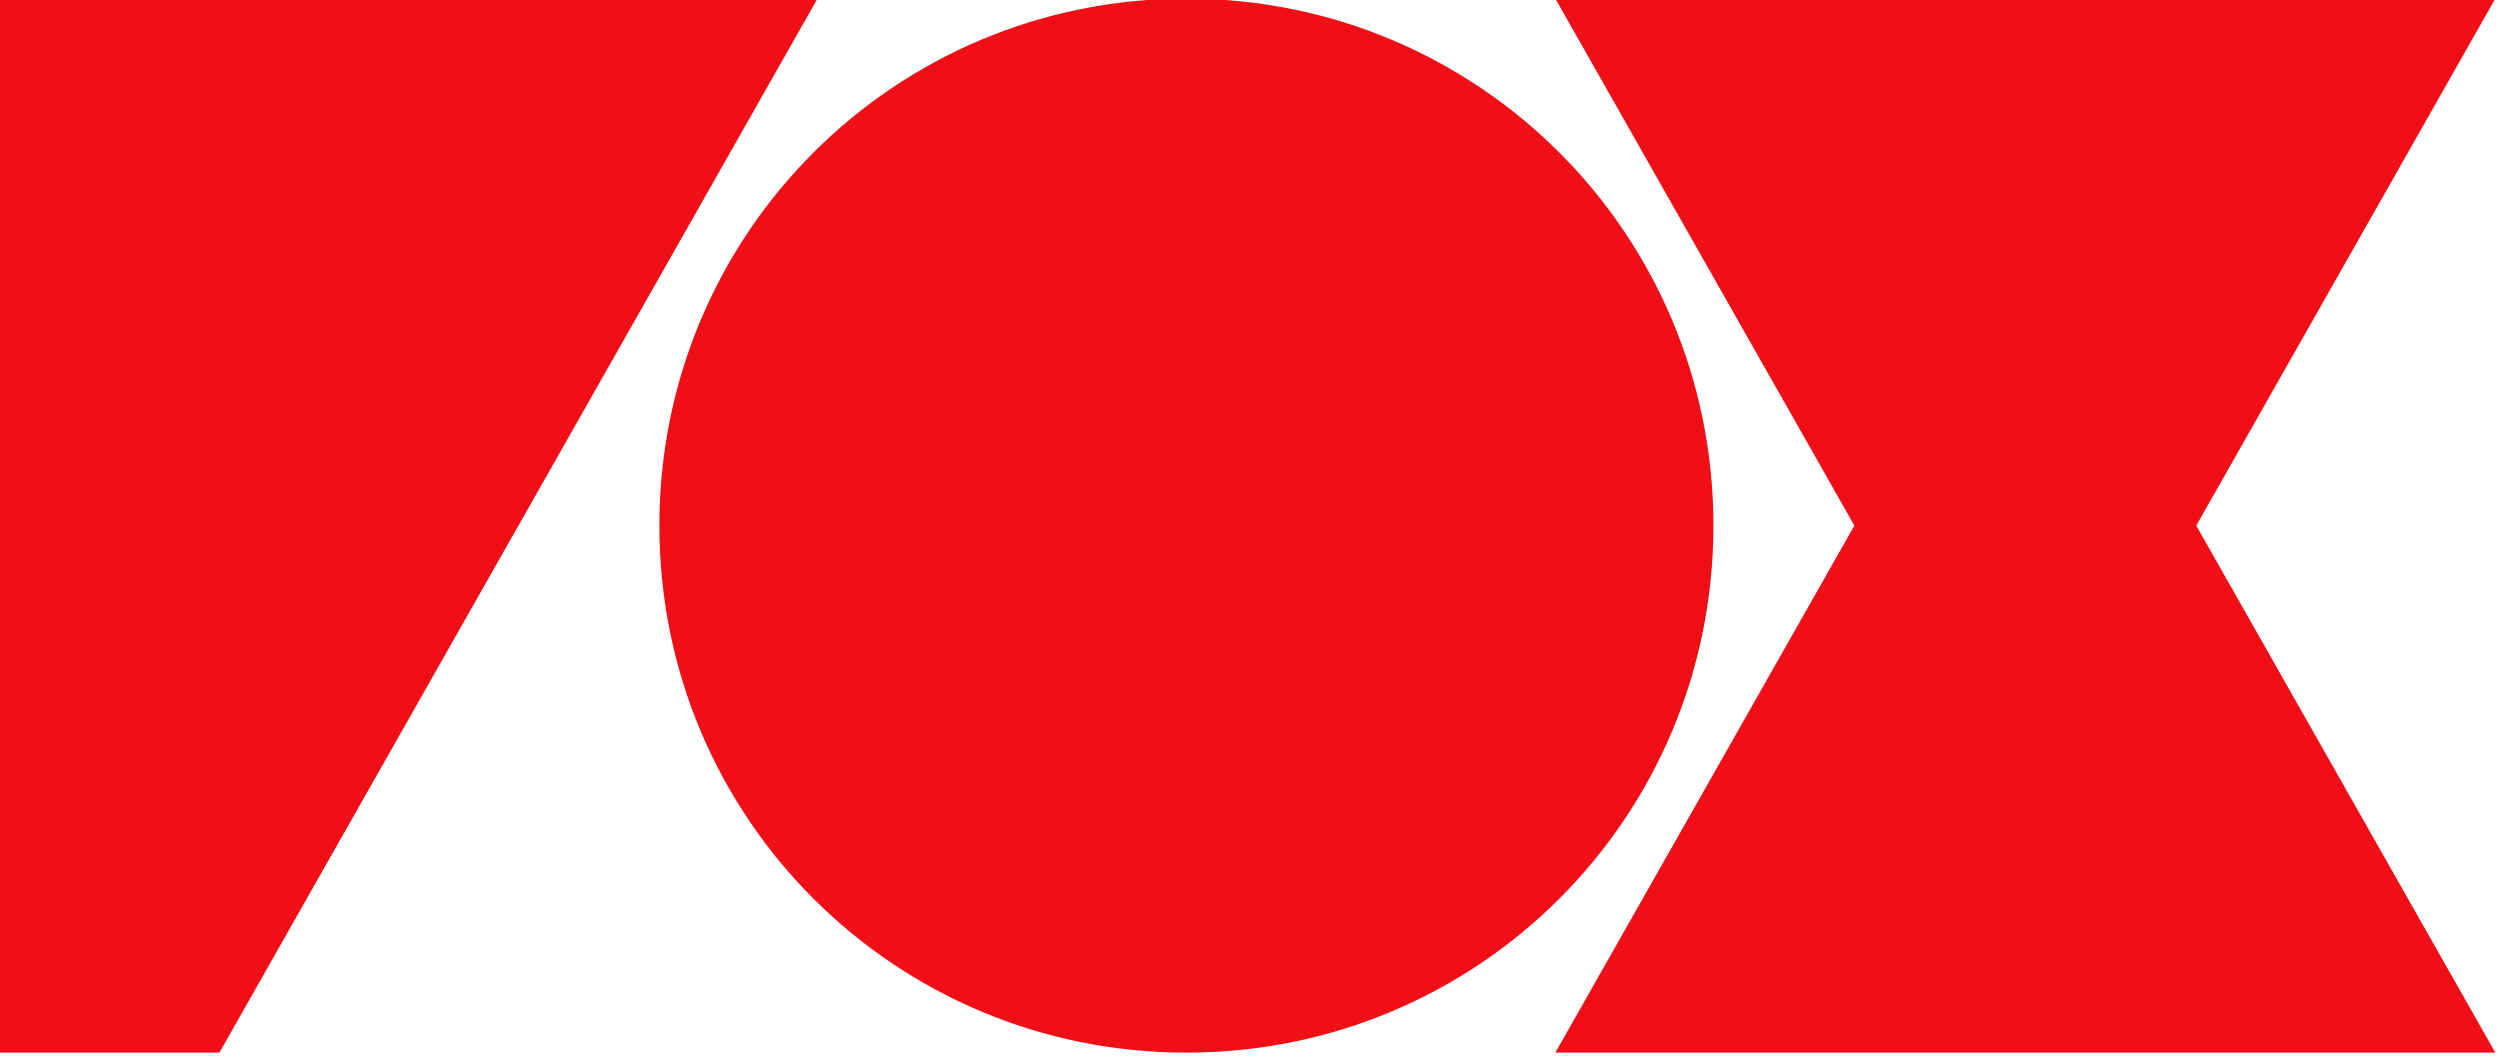
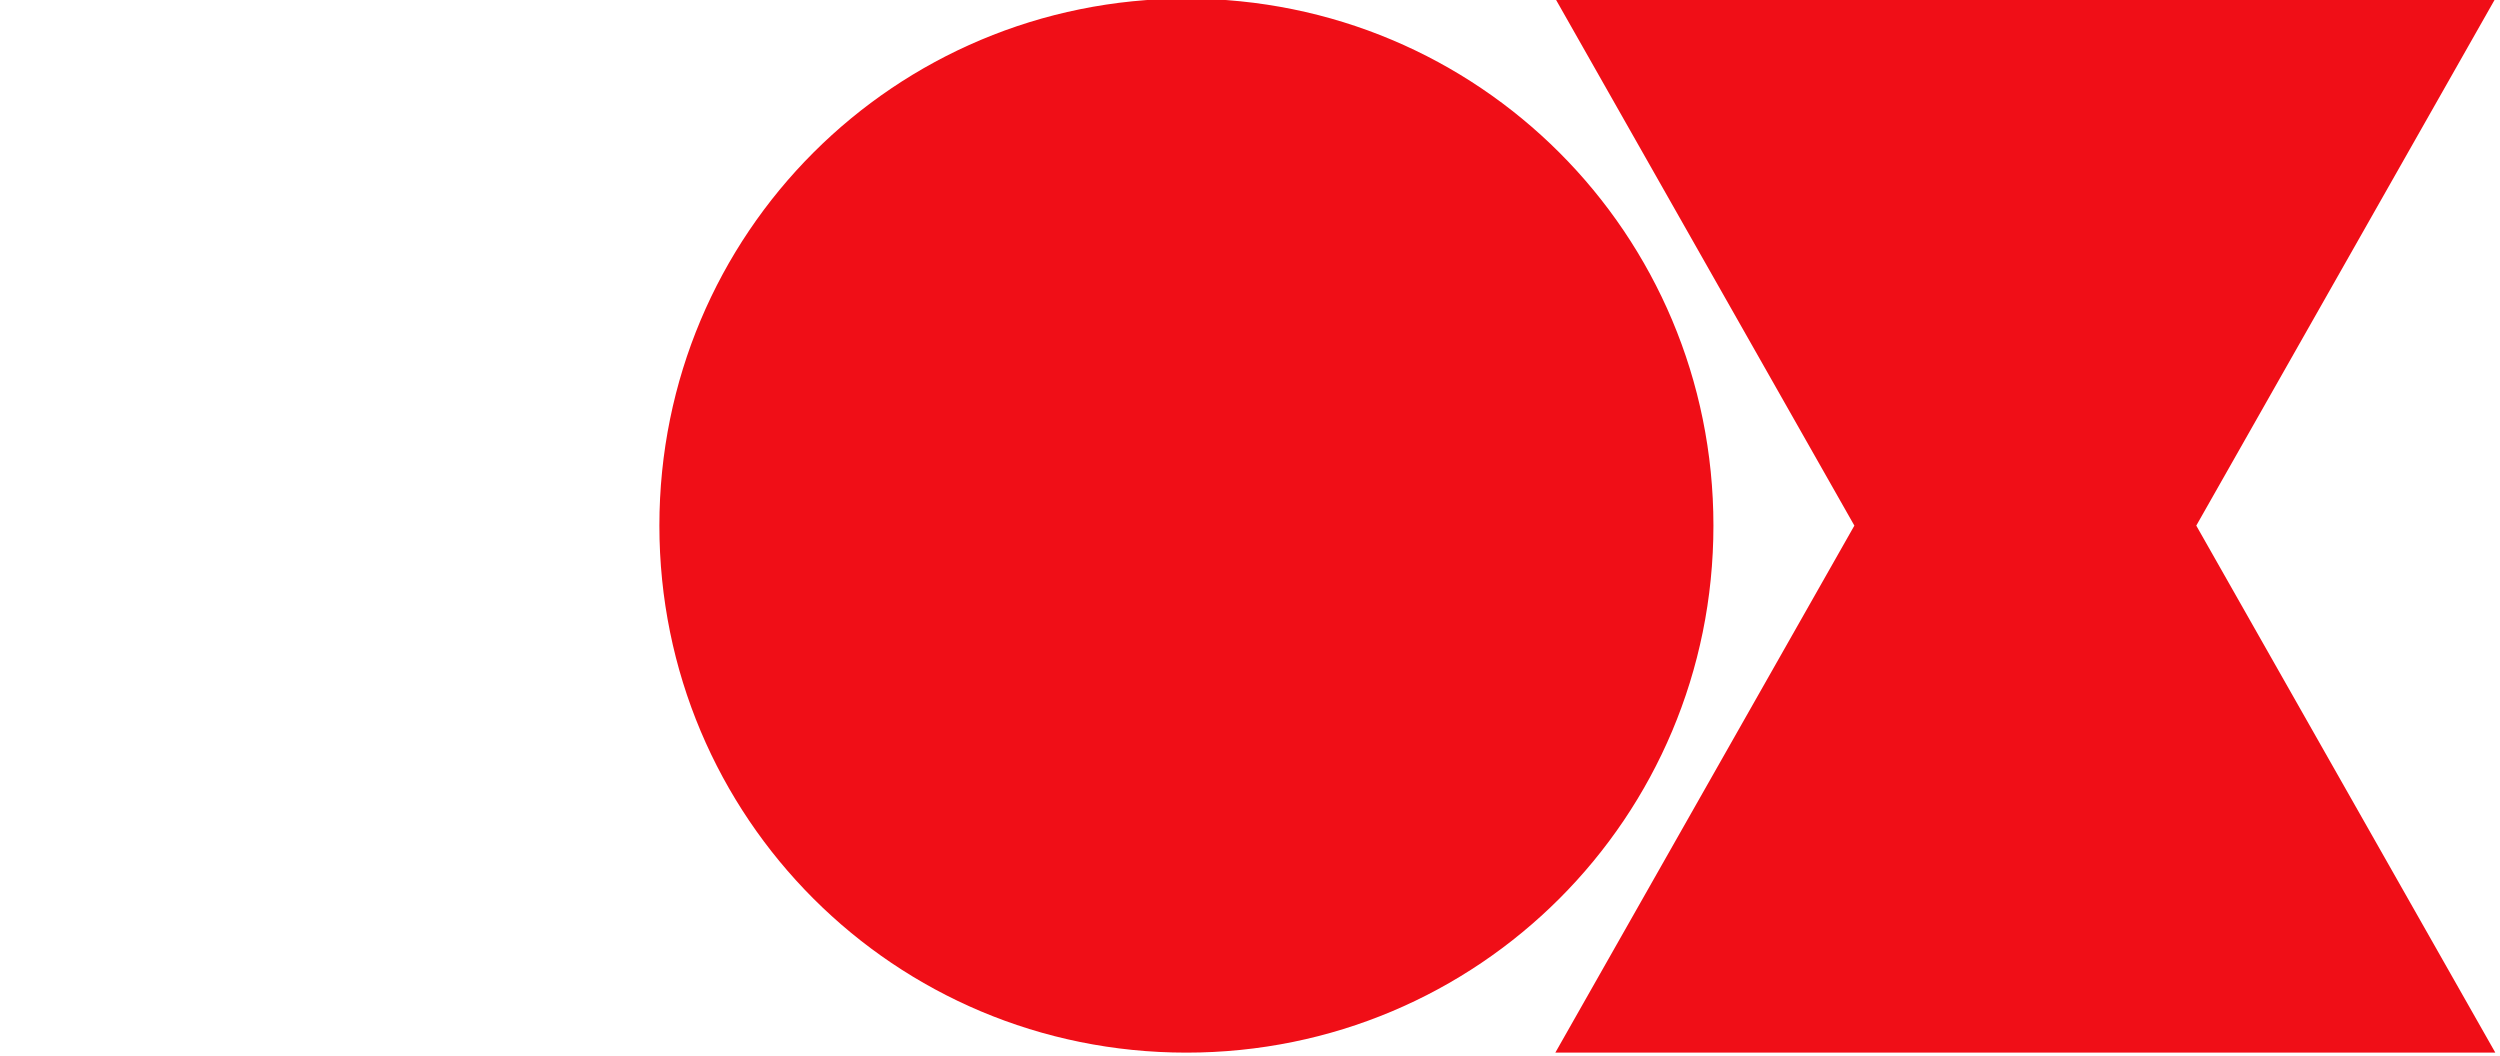
<svg xmlns="http://www.w3.org/2000/svg" xmlns:ns1="http://www.inkscape.org/namespaces/inkscape" xmlns:ns2="http://sodipodi.sourceforge.net/DTD/sodipodi-0.dtd" width="339.432mm" height="143.373mm" viewBox="0 0 339.432 143.373" version="1.1" id="svg8" ns1:version="0.92.4 (5da689c313, 2019-01-14)" ns2:docname="drawing.svg">
  <defs id="defs2">
-     <path d="m 313.021,655.41 69.062,-120.13 c -7.348,-0.372 -70.536,0.369 -76.783,-4.043 -1.099,3.671 -4.775,19.104 -6.613,21.681 4.043,5.507 12.126,22.406 12.86,46.654 0.738,24.248 -0.734,55.841 -0.734,55.841 l 2.208,-0.003 M 309.327,87.458 c 0,0 0.037,0.067 0.107,0.191 2.641,4.549 52.793,90.914 52.793,90.914 -8.814,0.369 -48.119,-2.2 -63.183,4.414 l -0.002,-2.569 9.918,-9.921 -1.475,-80.819 c 0,-0.001 0.003,-3.678 1.842,-2.21 z M 24.976,2.245 276.995,2.234 304.183,26.846 331.361,0.027 596.599,0.014 622.69,26.096 646.931,72.386 671.919,25.729 697.997,0.011 957.356,0 l 24.894,24.673 -0.153,55.871 -165.67,289.398 183.266,316.173 0.308,57.063 -24.979,23.886 -266.338,0.01 -25.353,-23.883 -39.313,-73.097 -38.573,72.003 -26.077,25.715 -260.097,0.013 -24.979,-25.346 -0.369,-25.355 c 0,0 -21.671,22.782 -30.857,31.234 -9.188,8.446 -19.838,18.003 -58.043,19.467 -6.283,0.247 -180.748,0.009 -180.748,0.009 L 0.029,743.595 0,26.488 Z" id="SVGID_1_" ns1:connector-curvature="0" />
-     <path d="m 312.903,655.65 69.032,-119.914 c -7.332,-0.372 -70.527,0.366 -76.74,-4.021 -1.093,3.646 -4.778,19.064 -6.617,21.594 4.065,5.529 12.108,22.399 12.87,46.583 l -0.744,55.755 2.199,0.003 M 309.271,88.66 c -1.868,-1.438 -1.893,2.201 -1.893,2.201 l 1.476,80.709 -9.89,9.907 -0.029,2.57 c 15.104,-6.632 54.344,-4.043 63.16,-4.395 L 309.348,88.865 Z M 25.029,3.619 276.944,3.593 304.078,28.144 331.306,1.377 596.412,1.38 622.5,27.448 646.715,73.632 671.67,27.049 697.761,1.403 957.027,1.379 l 24.851,24.649 -0.126,55.768 -165.596,288.893 183.175,315.691 0.299,56.933 -24.977,23.831 -266.235,-0.013 -25.354,-23.824 -39.264,-72.969 -38.592,71.899 -26.092,25.645 -259.953,-0.007 -25.005,-25.316 -0.324,-25.271 -30.878,31.138 c -9.173,8.437 -19.8,17.987 -58.031,19.47 L 24.268,767.909 0.023,743.65 0.025,27.818 Z" id="SVGID_3_" ns1:connector-curvature="0" />
-     <polygon points="1040.414,789.101 1040.38,-23.518 -17.638,-23.471 -17.605,789.142 " id="SVGID_5_" />
+     <path d="m 313.021,655.41 69.062,-120.13 c -7.348,-0.372 -70.536,0.369 -76.783,-4.043 -1.099,3.671 -4.775,19.104 -6.613,21.681 4.043,5.507 12.126,22.406 12.86,46.654 0.738,24.248 -0.734,55.841 -0.734,55.841 M 309.327,87.458 c 0,0 0.037,0.067 0.107,0.191 2.641,4.549 52.793,90.914 52.793,90.914 -8.814,0.369 -48.119,-2.2 -63.183,4.414 l -0.002,-2.569 9.918,-9.921 -1.475,-80.819 c 0,-0.001 0.003,-3.678 1.842,-2.21 z M 24.976,2.245 276.995,2.234 304.183,26.846 331.361,0.027 596.599,0.014 622.69,26.096 646.931,72.386 671.919,25.729 697.997,0.011 957.356,0 l 24.894,24.673 -0.153,55.871 -165.67,289.398 183.266,316.173 0.308,57.063 -24.979,23.886 -266.338,0.01 -25.353,-23.883 -39.313,-73.097 -38.573,72.003 -26.077,25.715 -260.097,0.013 -24.979,-25.346 -0.369,-25.355 c 0,0 -21.671,22.782 -30.857,31.234 -9.188,8.446 -19.838,18.003 -58.043,19.467 -6.283,0.247 -180.748,0.009 -180.748,0.009 L 0.029,743.595 0,26.488 Z" id="SVGID_1_" ns1:connector-curvature="0" />
    <path ns1:connector-curvature="0" id="SVGID_1_-2" d="m 313.021,655.41 69.062,-120.13 c -7.348,-0.372 -70.536,0.369 -76.783,-4.043 -1.099,3.671 -4.775,19.104 -6.613,21.681 4.043,5.507 12.126,22.406 12.86,46.654 0.738,24.248 -0.734,55.841 -0.734,55.841 l 2.208,-0.003 M 309.327,87.458 c 0,0 0.037,0.067 0.107,0.191 2.641,4.549 52.793,90.914 52.793,90.914 -8.814,0.369 -48.119,-2.2 -63.183,4.414 l -0.002,-2.569 9.918,-9.921 -1.475,-80.819 c 0,-0.001 0.003,-3.678 1.842,-2.21 z M 24.976,2.245 276.995,2.234 304.183,26.846 331.361,0.027 596.599,0.014 622.69,26.096 646.931,72.386 671.919,25.729 697.997,0.011 957.356,0 l 24.894,24.673 -0.153,55.871 -165.67,289.398 183.266,316.173 0.308,57.063 -24.979,23.886 -266.338,0.01 -25.353,-23.883 -39.313,-73.097 -38.573,72.003 -26.077,25.715 -260.097,0.013 -24.979,-25.346 -0.369,-25.355 c 0,0 -21.671,22.782 -30.857,31.234 -9.188,8.446 -19.838,18.003 -58.043,19.467 -6.283,0.247 -180.748,0.009 -180.748,0.009 L 0.029,743.595 0,26.488 Z" />
    <path ns1:connector-curvature="0" id="SVGID_3_-1" d="m 312.903,655.65 69.032,-119.914 c -7.332,-0.372 -70.527,0.366 -76.74,-4.021 -1.093,3.646 -4.778,19.064 -6.617,21.594 4.065,5.529 12.108,22.399 12.87,46.583 l -0.744,55.755 2.199,0.003 M 309.271,88.66 c -1.868,-1.438 -1.893,2.201 -1.893,2.201 l 1.476,80.709 -9.89,9.907 -0.029,2.57 c 15.104,-6.632 54.344,-4.043 63.16,-4.395 L 309.348,88.865 Z M 25.029,3.619 276.944,3.593 304.078,28.144 331.306,1.377 596.412,1.38 622.5,27.448 646.715,73.632 671.67,27.049 697.761,1.403 957.027,1.379 l 24.851,24.649 -0.126,55.768 -165.596,288.893 183.175,315.691 0.299,56.933 -24.977,23.831 -266.235,-0.013 -25.354,-23.824 -39.264,-72.969 -38.592,71.899 -26.092,25.645 -259.953,-0.007 -25.005,-25.316 -0.324,-25.271 -30.878,31.138 c -9.173,8.437 -19.8,17.987 -58.031,19.47 L 24.268,767.909 0.023,743.65 0.025,27.818 Z" />
    <polygon id="SVGID_5_-8" points="-17.605,789.142 1040.414,789.101 1040.38,-23.518 -17.638,-23.471 " />
  </defs>
  <ns2:namedview id="base" pagecolor="#ffffff" bordercolor="#666666" borderopacity="1.0" ns1:pageopacity="0.0" ns1:pageshadow="2" ns1:zoom="0.44" ns1:cx="67.185214" ns1:cy="667.40208" ns1:document-units="mm" ns1:current-layer="layer1-6" showgrid="false" fit-margin-top="0" fit-margin-left="0" fit-margin-right="0" fit-margin-bottom="0" ns1:window-width="1920" ns1:window-height="1057" ns1:window-x="-8" ns1:window-y="-8" ns1:window-maximized="1" />
  <g ns1:label="Layer 1" ns1:groupmode="layer" id="layer1" transform="translate(61.065,-83.401)">
    <g transform="matrix(2.097,0,0,2.097,-229.018,-925.19)" id="layer1-6" ns1:label="Layer 1">
      <g transform="matrix(0.535,0,0,0.535,100.058,440.7)" id="layer1-0" ns1:label="Layer 1" style="fill:#f00e17;fill-opacity:1">
        <g style="fill:#f00e17;fill-opacity:1" transform="matrix(0.302,0,0,0.302,-37.334,75.097)" id="g3330">
          <path ns1:connector-curvature="0" style="display:inline;fill:#f00e17;fill-opacity:1;stroke-width:1" d="M 623.316,0 743.154,211.195 623.316,422.39 H 1000 L 880.164,211.195 1000,0 Z" id="path3073" />
          <path ns1:connector-curvature="0" style="display:inline;fill:#f00e17;fill-opacity:1;stroke-width:1" d="M 475.48,0 C 358.478,0 264.283,94.193 264.283,211.195 c 10e-6,117.002 94.195,211.195 211.197,211.195 117.002,0 211.193,-94.193 211.193,-211.195 C 686.674,94.193 592.483,0 475.48,0 Z" id="path3071" />
-           <path ns1:connector-curvature="0" style="display:inline;fill:#f00e17;fill-opacity:1;stroke-width:1" d="M 0,0 V 422.39 H 87.967 L 327.643,0 Z" id="path8458-3" />
        </g>
      </g>
    </g>
  </g>
</svg>